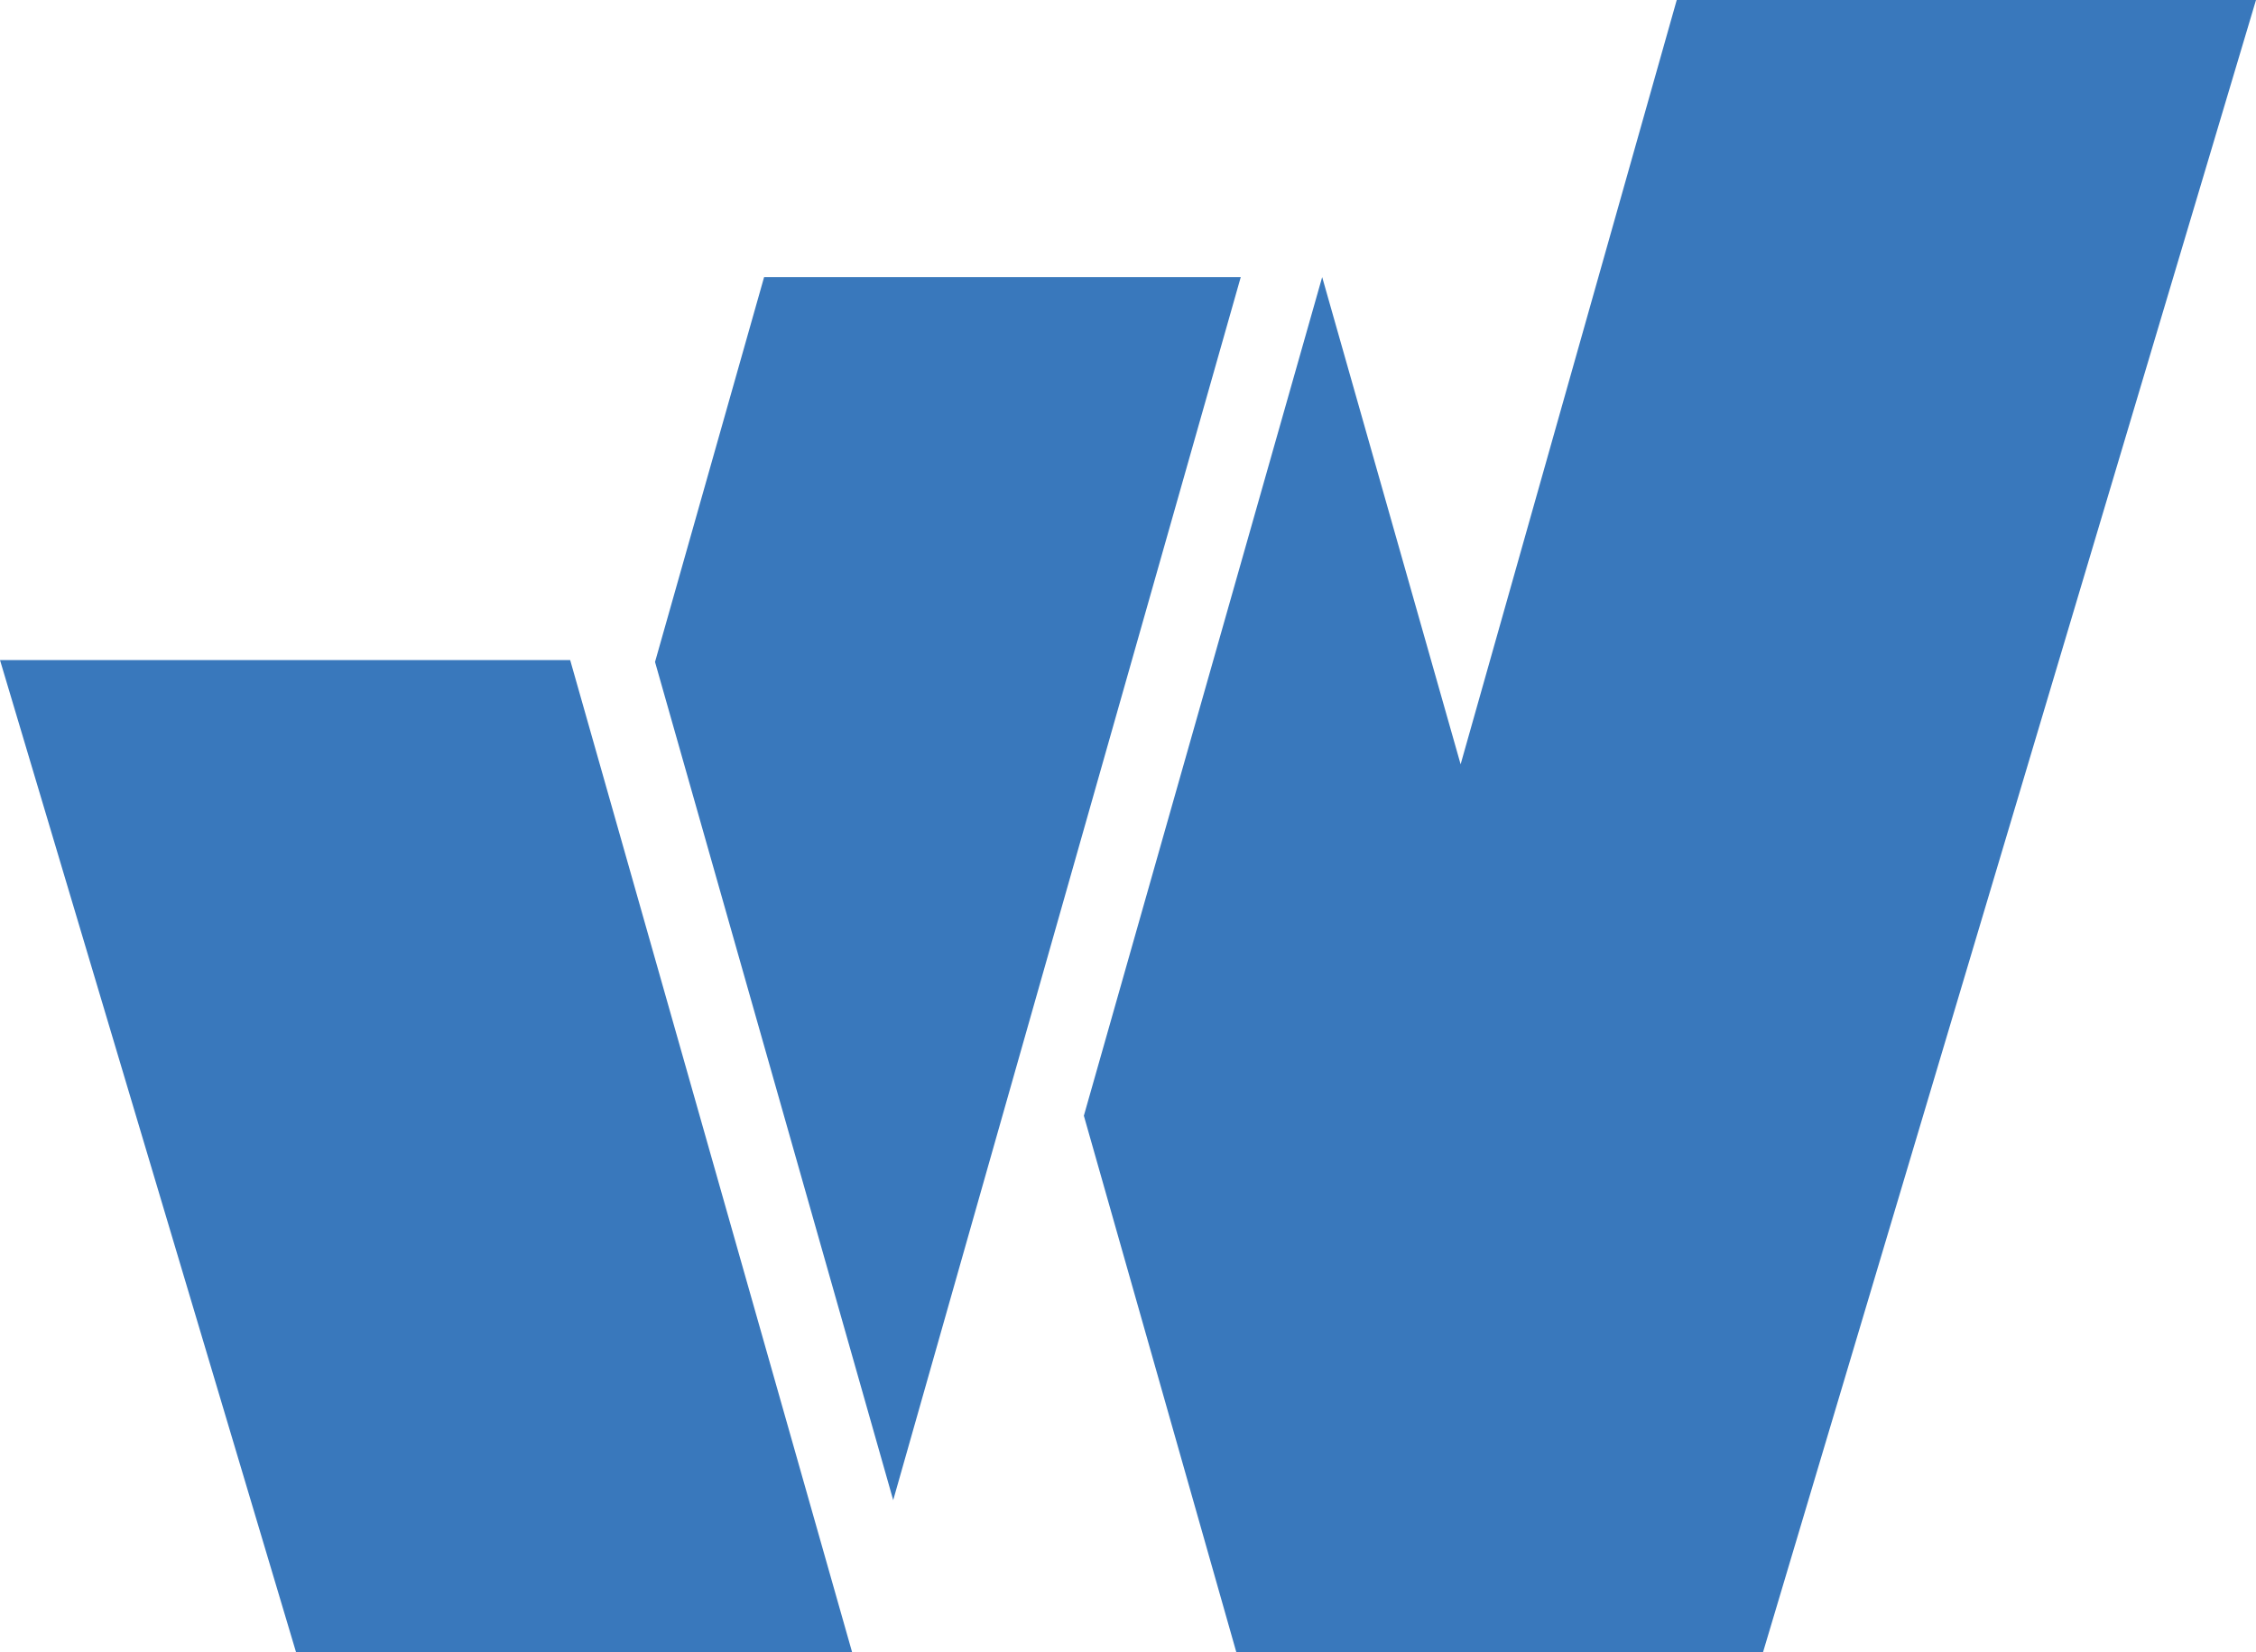
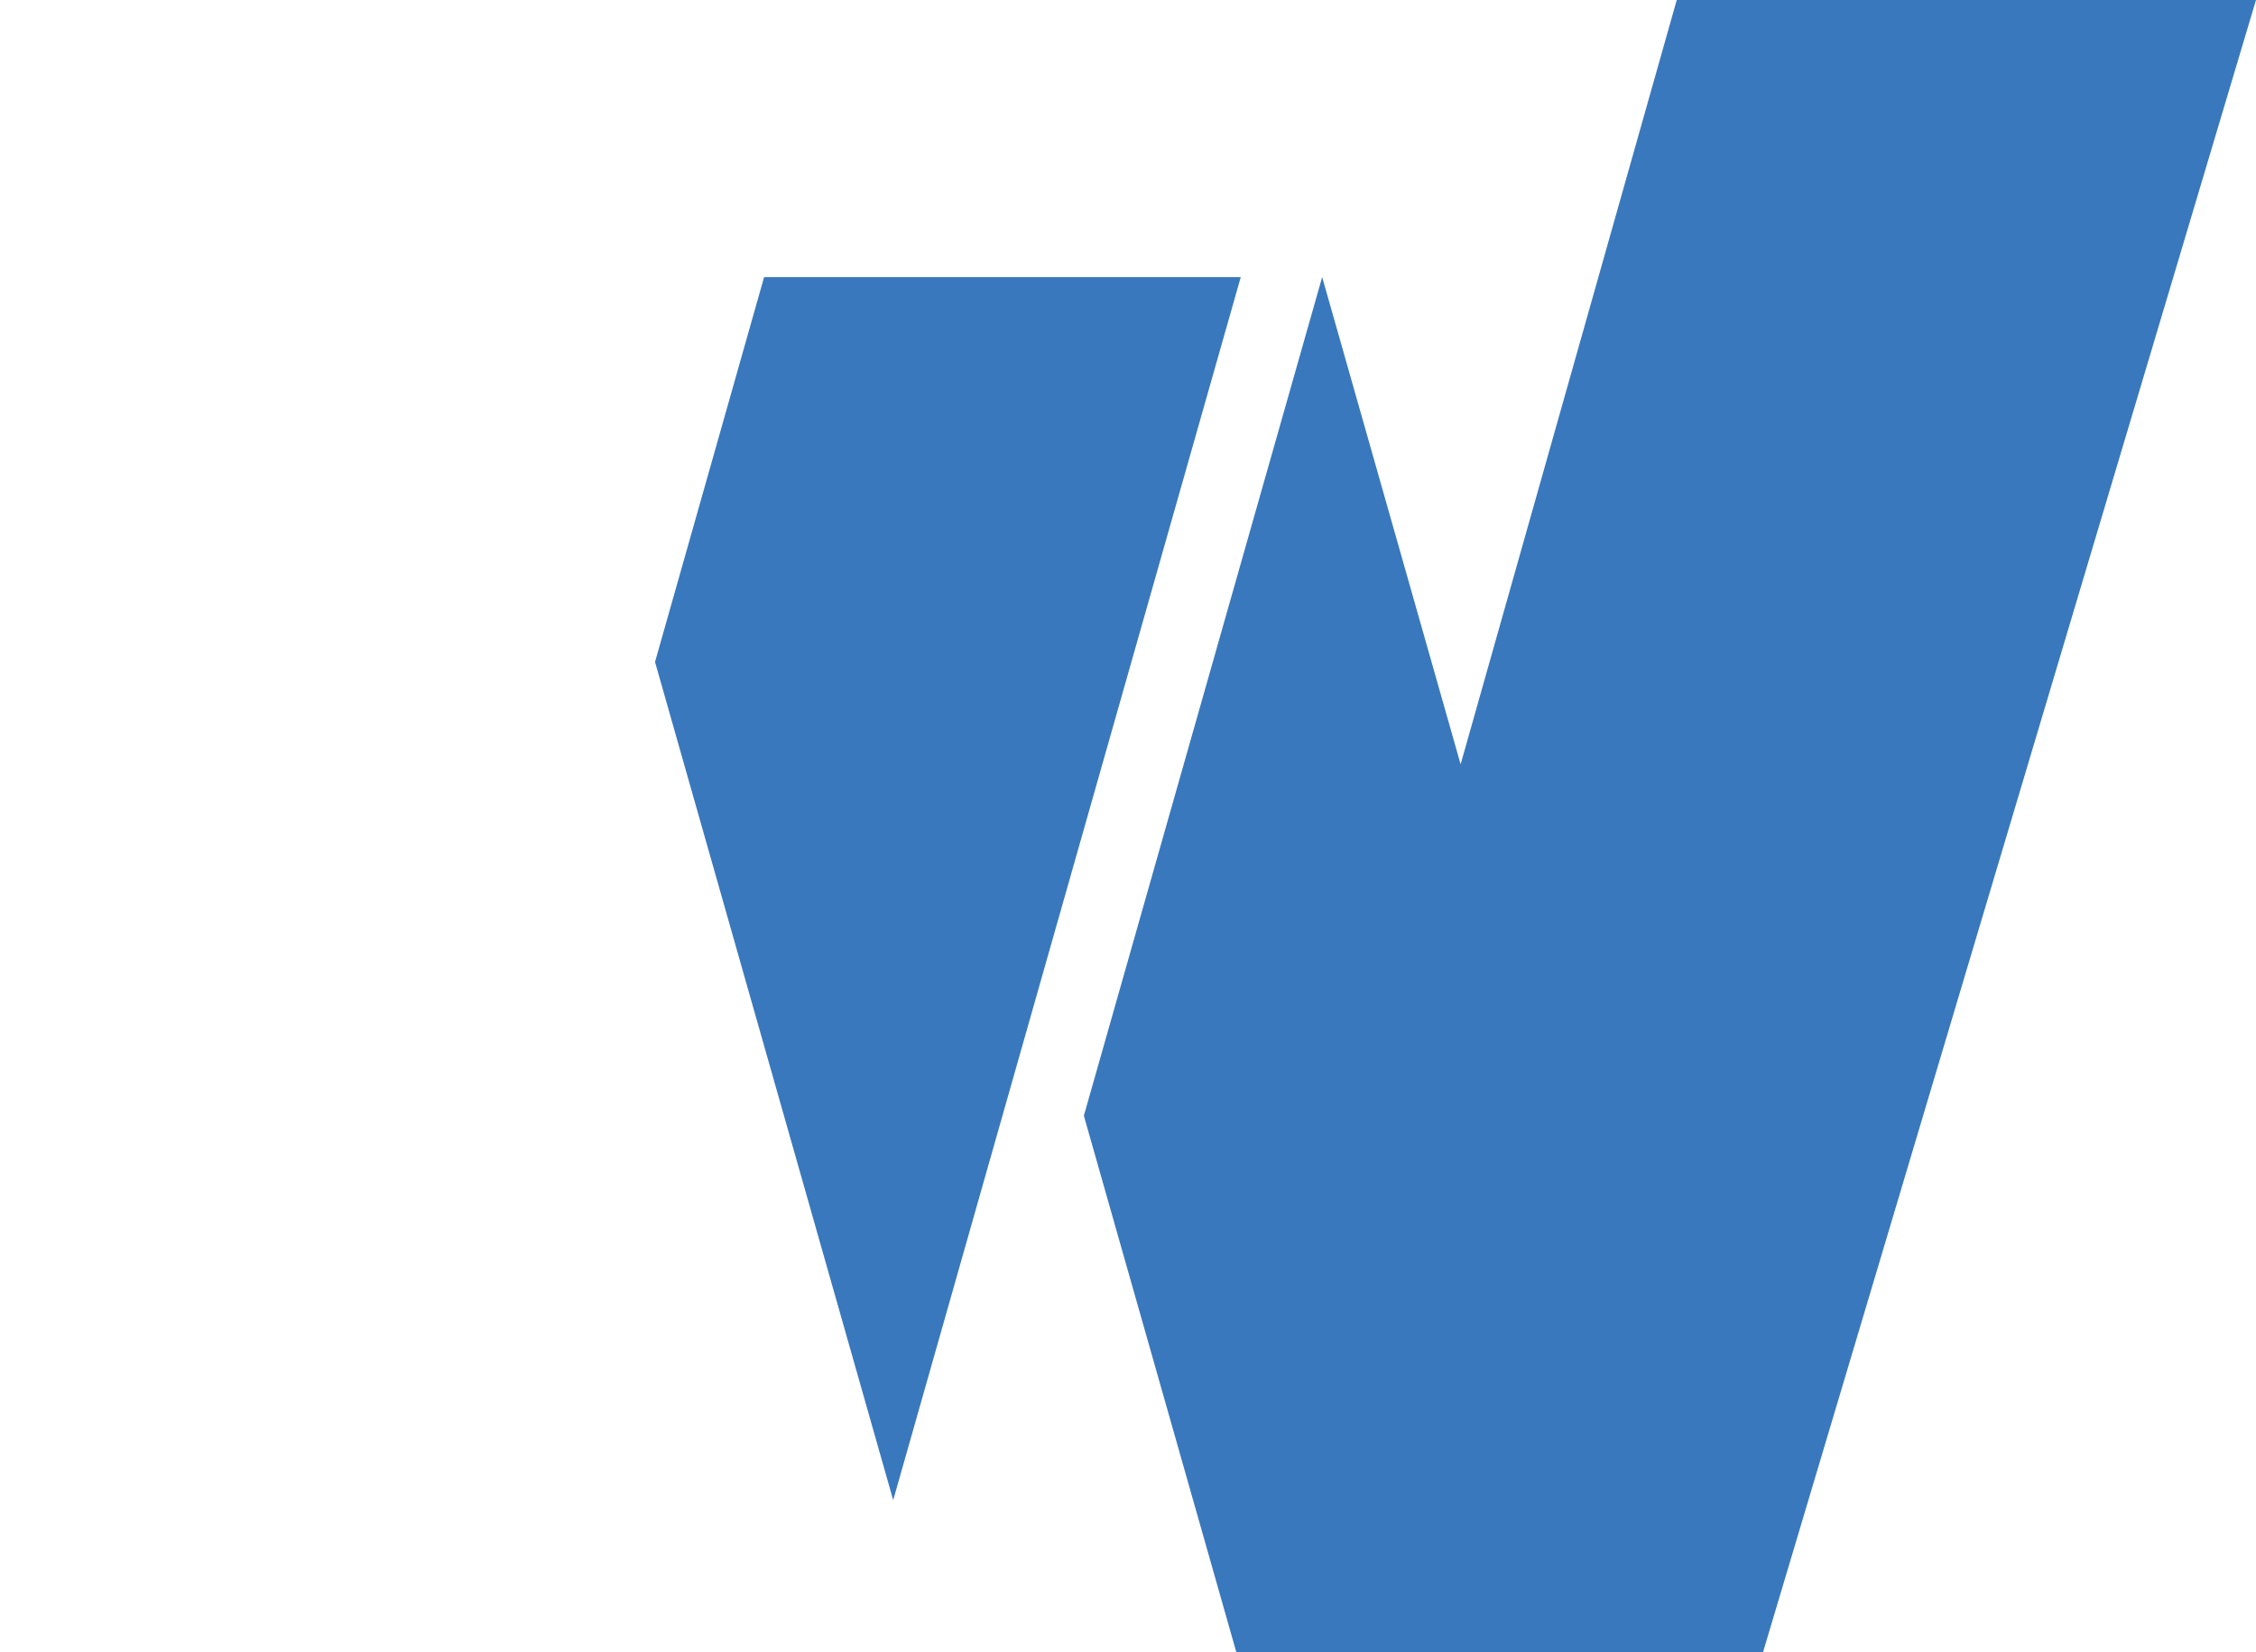
<svg xmlns="http://www.w3.org/2000/svg" id="Ebene_1" version="1.1" viewBox="0 0 99.918 73.186">
  <defs>
    <style>
      .st0 {
        fill: #3978bc;
      }
    </style>
  </defs>
  <polygon class="st0" points="33.842 12.275 29.011 29.323 39.56 66.452 54.953 12.275 33.842 12.275" />
  <polygon class="st0" points="74.263 0 64.691 33.857 58.559 12.275 48.004 49.424 54.756 73.186 73.628 73.186 75.866 73.186 78.085 73.186 99.918 0 74.263 0" />
-   <polygon class="st0" points="25.253 29.24 0 29.24 13.111 73.186 37.739 73.186 25.253 29.24" />
</svg>